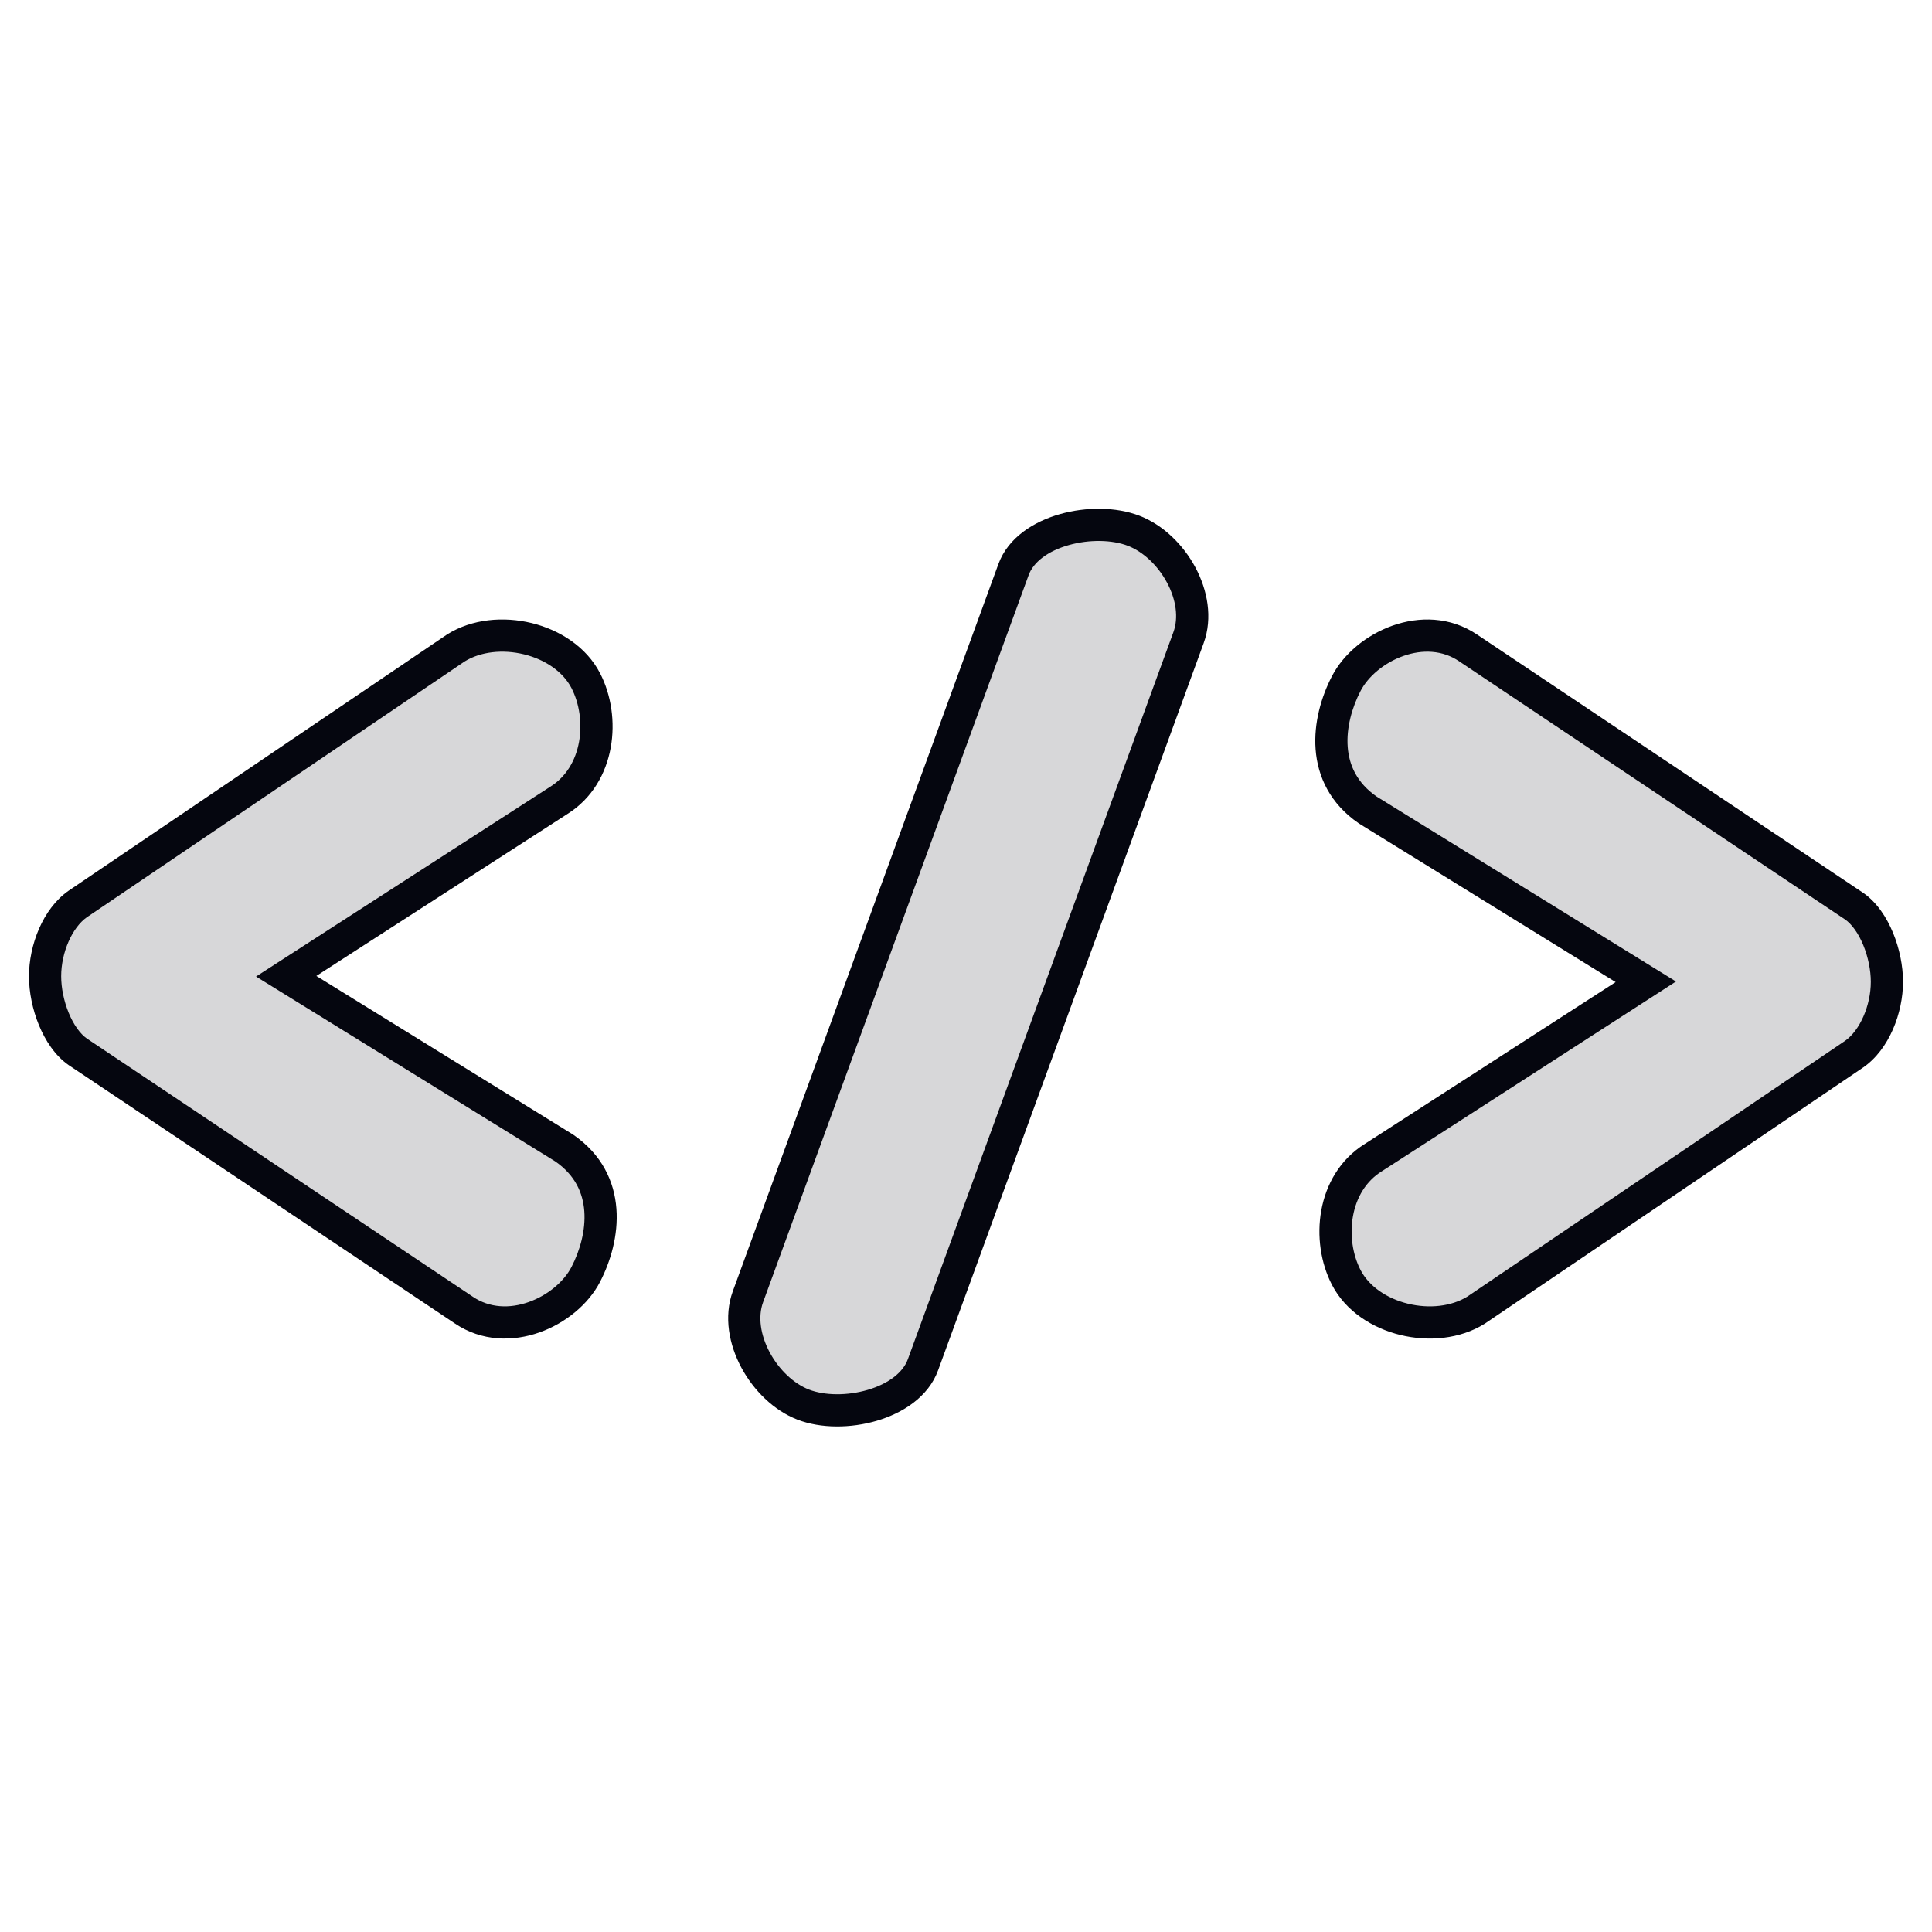
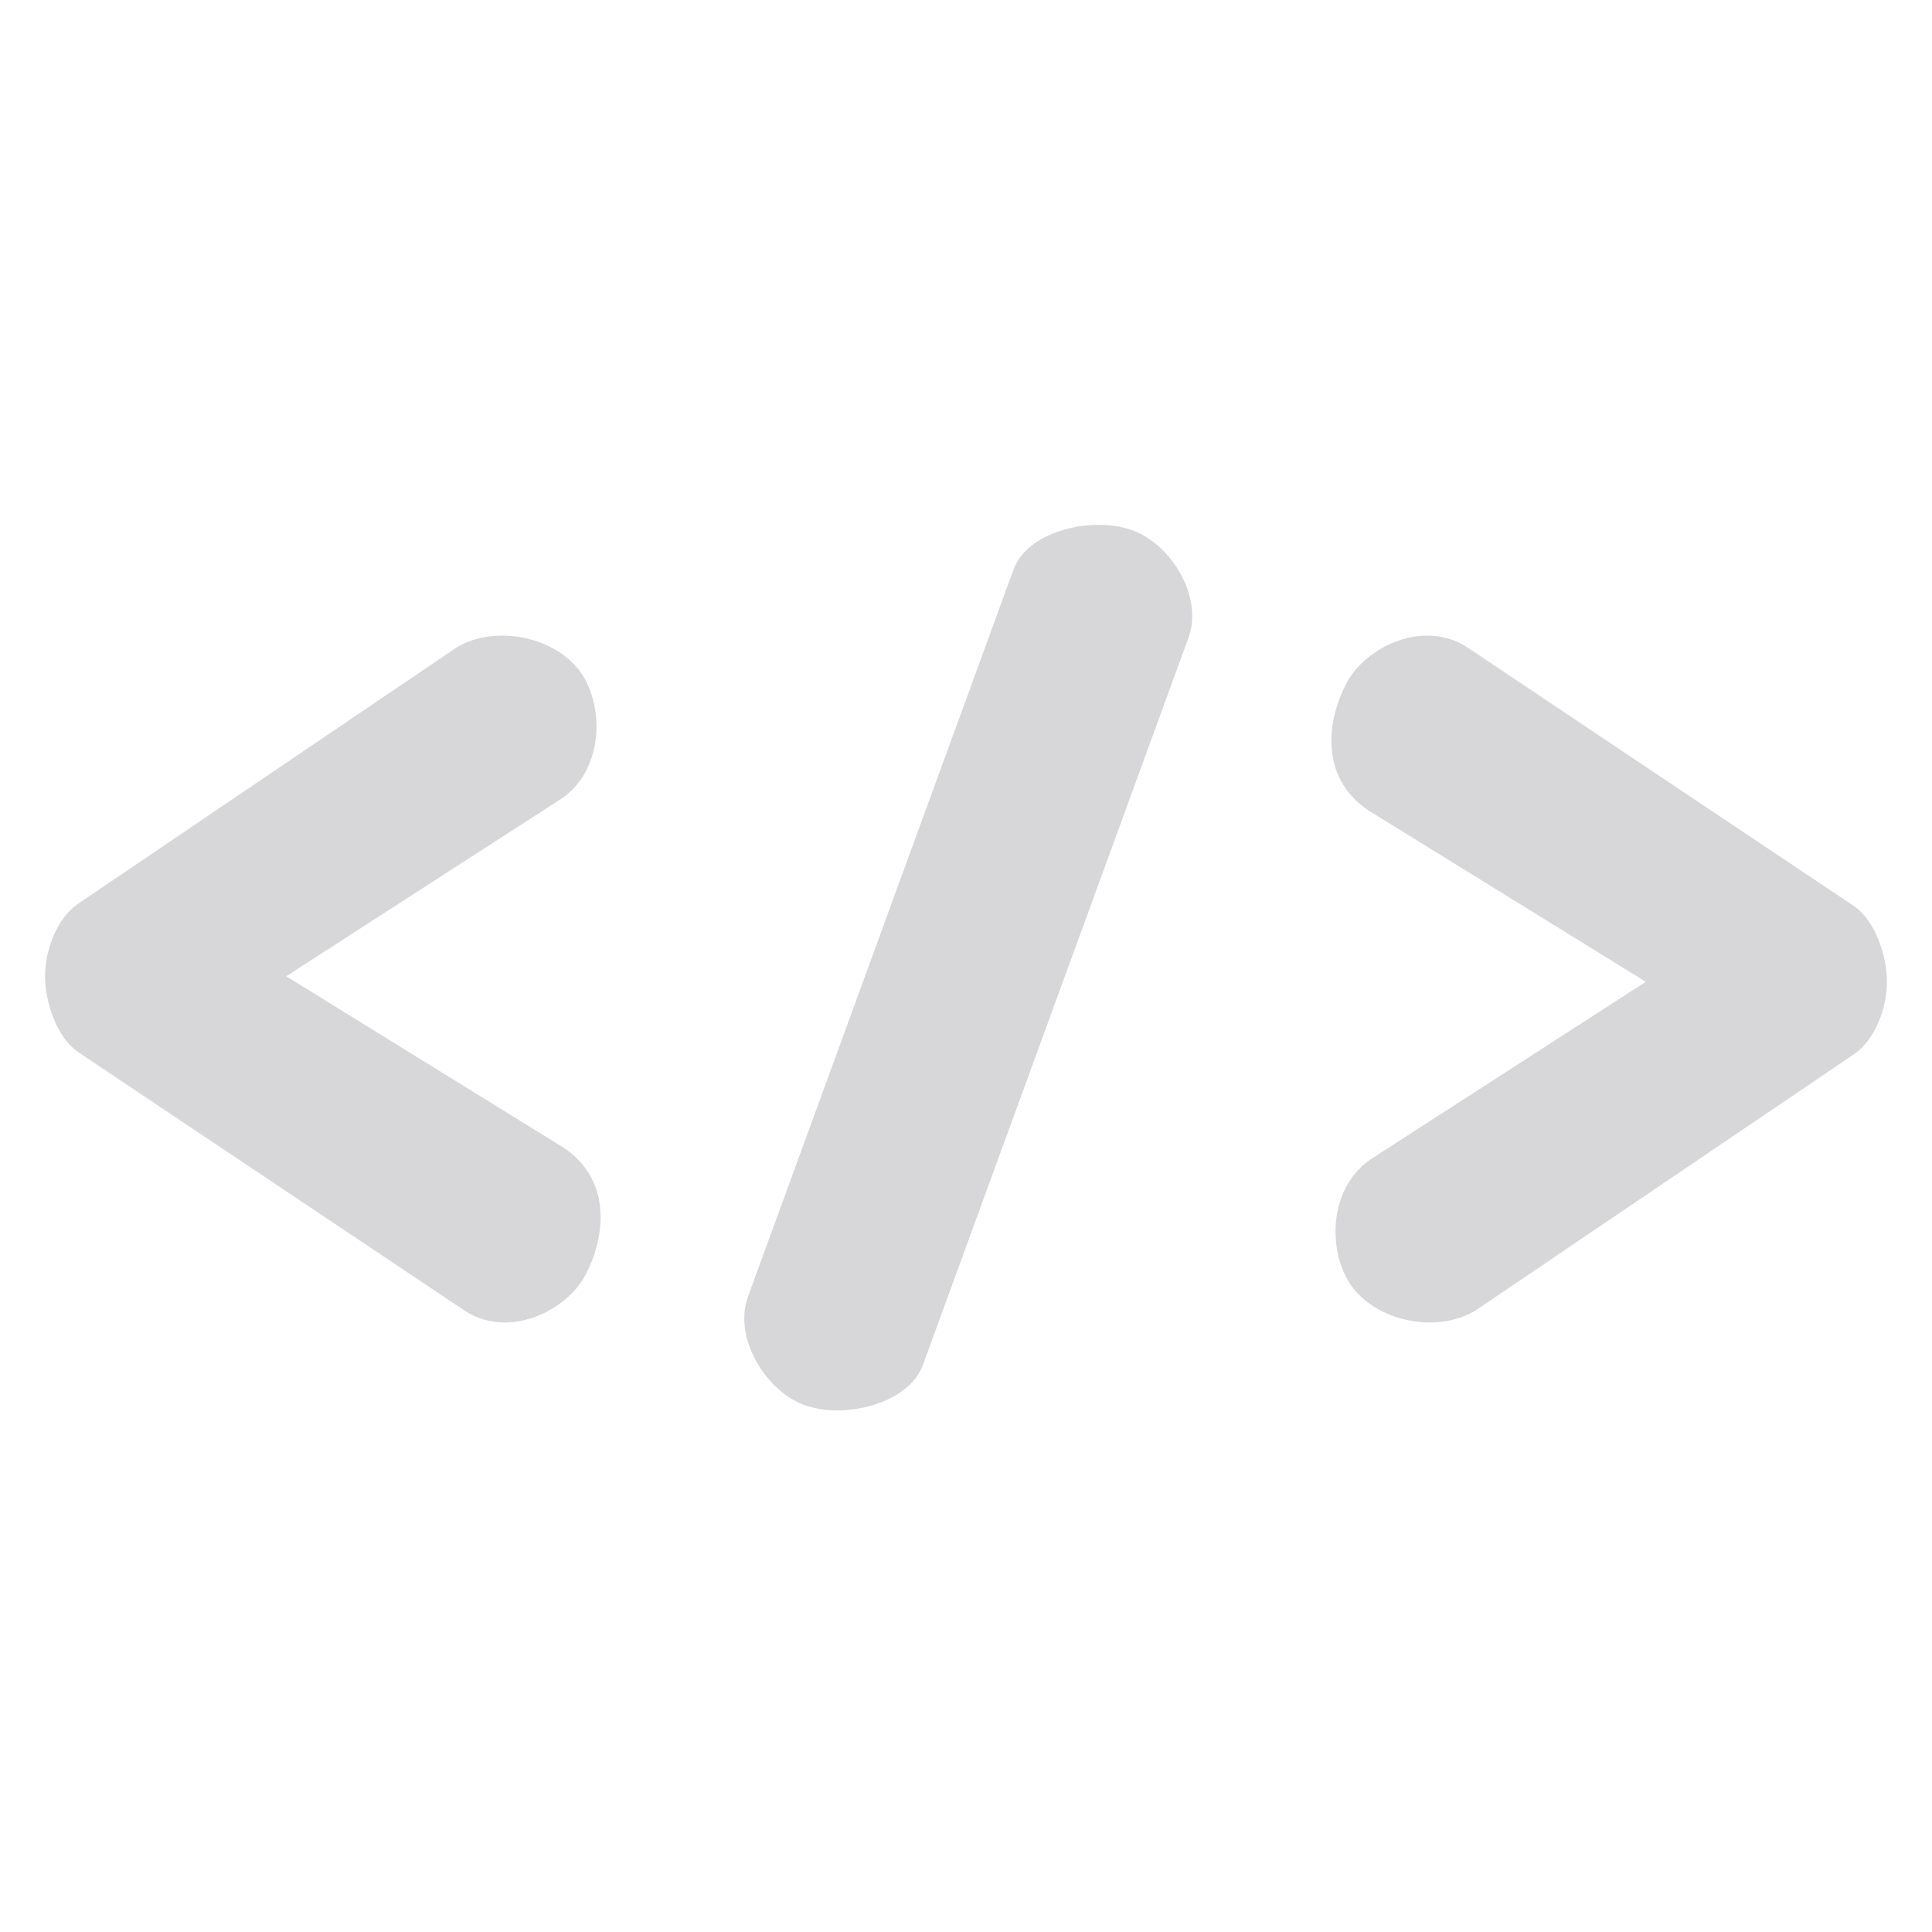
<svg xmlns="http://www.w3.org/2000/svg" width="600" height="600" viewBox="0 0 600 600" fill="none">
  <path d="M369.103 198.042C373.634 185.635 364.138 169.479 352.055 164.826C339.972 160.173 319.283 164.489 314.752 176.896L232.282 402.712C227.751 415.119 237.386 431.571 249.469 436.223C261.553 440.876 282.102 436.266 286.633 423.858L369.103 198.042Z" fill="#D7D7D9" />
  <path d="M181.905 211.366C187.851 222.843 186.338 240.635 173.446 248.624L88.882 303.181L175.2 356.518C190.298 366.895 187.851 384.327 181.905 395.804C175.959 407.282 157.628 416.065 144.045 406.86L24.159 326.658C17.856 322.278 14 311.694 14 303.181C14 294.668 17.856 285.11 24.159 280.73L141.57 201.23C154.241 193.298 175.034 198.103 181.905 211.366Z" fill="#D7D7D9" />
  <path d="M418.095 396.723C412.149 385.245 413.662 367.453 426.554 359.464L511.118 304.907L424.8 251.571C409.702 241.193 412.149 223.761 418.095 212.284C424.041 200.807 442.372 192.023 455.955 201.229L575.841 281.431C582.144 285.811 586 296.394 586 304.907C586 313.42 582.144 322.979 575.841 327.359L458.43 406.858C445.759 414.791 424.966 409.986 418.095 396.723Z" fill="#D7D7D9" />
-   <path fill-rule="evenodd" clip-rule="evenodd" d="M329.212 159.652C337.281 157.372 346.607 157.37 353.852 160.16C361.206 162.992 367.437 169.135 371.213 176.158C374.984 183.173 376.695 191.828 373.799 199.757L291.33 425.574C288.288 433.902 280.239 438.898 272.294 441.235C264.26 443.598 254.947 443.69 247.673 440.889C240.3 438.05 234.04 431.818 230.24 424.741C226.447 417.675 224.684 408.943 227.586 400.997L310.055 175.18C313.111 166.813 321.242 161.904 329.212 159.652ZM331.931 169.275C325.403 171.119 320.924 174.571 319.449 178.611L236.979 404.427C235.35 408.888 236.138 414.586 239.051 420.011C241.957 425.423 246.556 429.743 251.266 431.557C256.075 433.409 263.078 433.522 269.472 431.641C275.956 429.734 280.447 426.222 281.936 422.143L364.406 196.327C366.041 191.849 365.27 186.222 362.405 180.894C359.545 175.573 354.987 171.313 350.258 169.492C345.419 167.629 338.359 167.459 331.931 169.275ZM144.295 205.424L26.99 284.851C22.441 288.03 19 295.765 19 303.181C19 306.746 19.821 310.876 21.34 314.567C22.877 318.302 24.915 321.08 26.98 322.529L146.838 402.712L146.85 402.721C152.035 406.234 158.279 406.455 164.174 404.373C170.167 402.258 175.154 397.967 177.465 393.504C180.138 388.346 181.903 382.048 181.458 376.123C181.031 370.432 178.582 364.949 172.464 360.704L79.518 303.272L170.773 244.398L170.812 244.374C175.831 241.264 178.774 236.183 179.82 230.412C180.876 224.578 179.911 218.387 177.465 213.665C174.862 208.64 169.362 204.829 162.726 203.207C156.125 201.593 149.241 202.361 144.295 205.424ZM165.1 193.493C173.745 195.606 182.077 200.828 186.345 209.066C189.844 215.821 191.096 224.265 189.659 232.194C188.214 240.172 183.967 247.968 176.12 252.849L98.247 303.09L177.932 352.328L178.033 352.397C186.942 358.521 190.795 366.915 191.43 375.374C192.049 383.629 189.618 391.785 186.345 398.104C182.711 405.119 175.559 410.959 167.504 413.803C159.356 416.68 149.649 416.69 141.253 411.007C141.249 411.004 141.244 411.001 141.24 410.998L21.342 330.789L21.306 330.763C17.08 327.827 14.051 323.132 12.092 318.372C10.107 313.548 9 308.129 9 303.181C9 293.584 13.26 282.215 21.306 276.624L21.331 276.606L138.841 197.039L138.917 196.992C146.637 192.159 156.451 191.379 165.1 193.493ZM435.826 203.715C429.833 205.831 424.846 210.121 422.535 214.584C419.862 219.742 418.097 226.04 418.542 231.965C418.969 237.656 421.418 243.139 427.536 247.384L520.482 304.816L429.227 363.69L429.188 363.714C424.169 366.824 421.226 371.905 420.18 377.677C419.124 383.51 420.089 389.701 422.535 394.423C425.138 399.448 430.638 403.26 437.274 404.882C443.875 406.495 450.759 405.728 455.706 402.665L572.988 323.253C572.996 323.247 573.004 323.242 573.012 323.236C577.56 320.057 581 312.323 581 304.907C581 301.342 580.179 297.213 578.66 293.522C577.123 289.786 575.086 287.009 573.02 285.56C573.01 285.552 572.999 285.544 572.988 285.537L453.162 205.376L453.15 205.368C447.965 201.854 441.721 201.634 435.826 203.715ZM458.747 197.081C450.351 191.398 440.644 191.409 432.496 194.285C424.441 197.129 417.289 202.969 413.655 209.984C410.382 216.303 407.951 224.46 408.57 232.714C409.205 241.173 413.058 249.567 421.967 255.691L422.068 255.76L501.753 304.998L423.88 355.239C416.033 360.12 411.786 367.916 410.341 375.894C408.904 383.823 410.156 392.267 413.655 399.023C417.923 407.26 426.255 412.483 434.9 414.596C443.549 416.71 453.363 415.929 461.083 411.096L461.159 411.049L578.669 331.482L578.694 331.465C586.74 325.874 591 314.505 591 304.907C591 299.959 589.893 294.54 587.908 289.716C585.949 284.956 582.92 280.262 578.694 277.325L578.658 277.3L458.76 197.09C458.756 197.087 458.751 197.084 458.747 197.081Z" fill="#05060F" />
</svg>